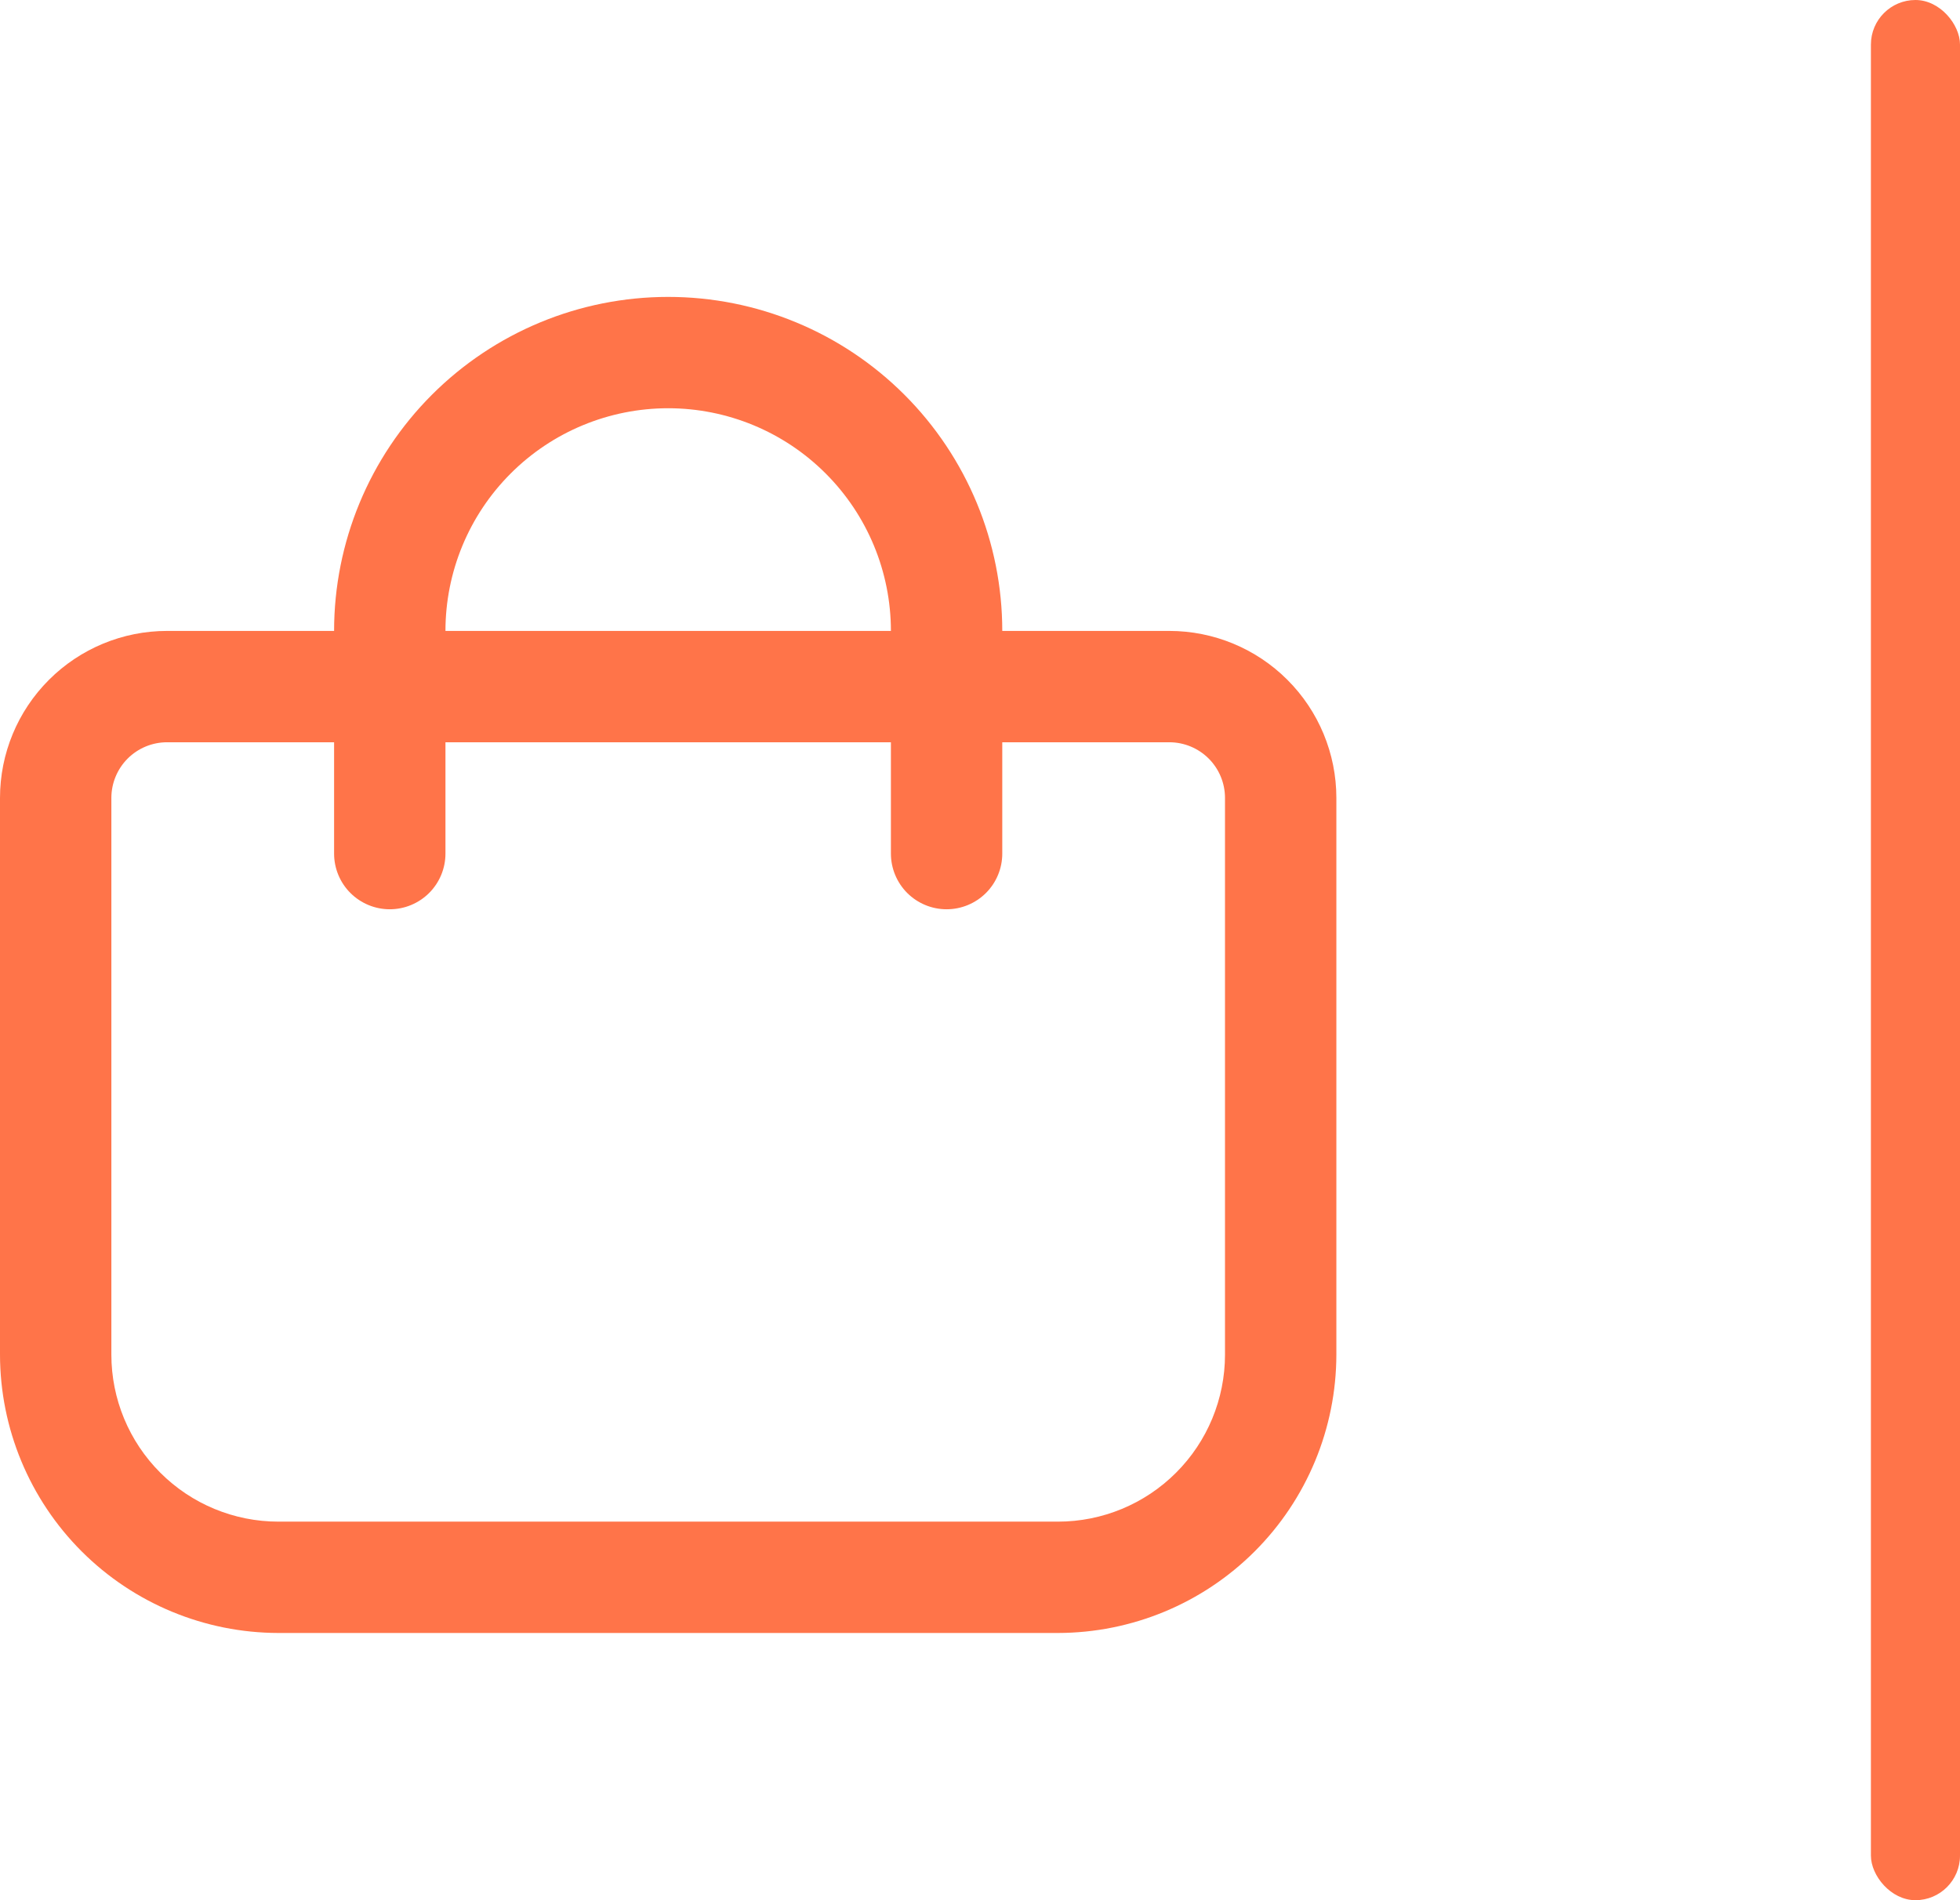
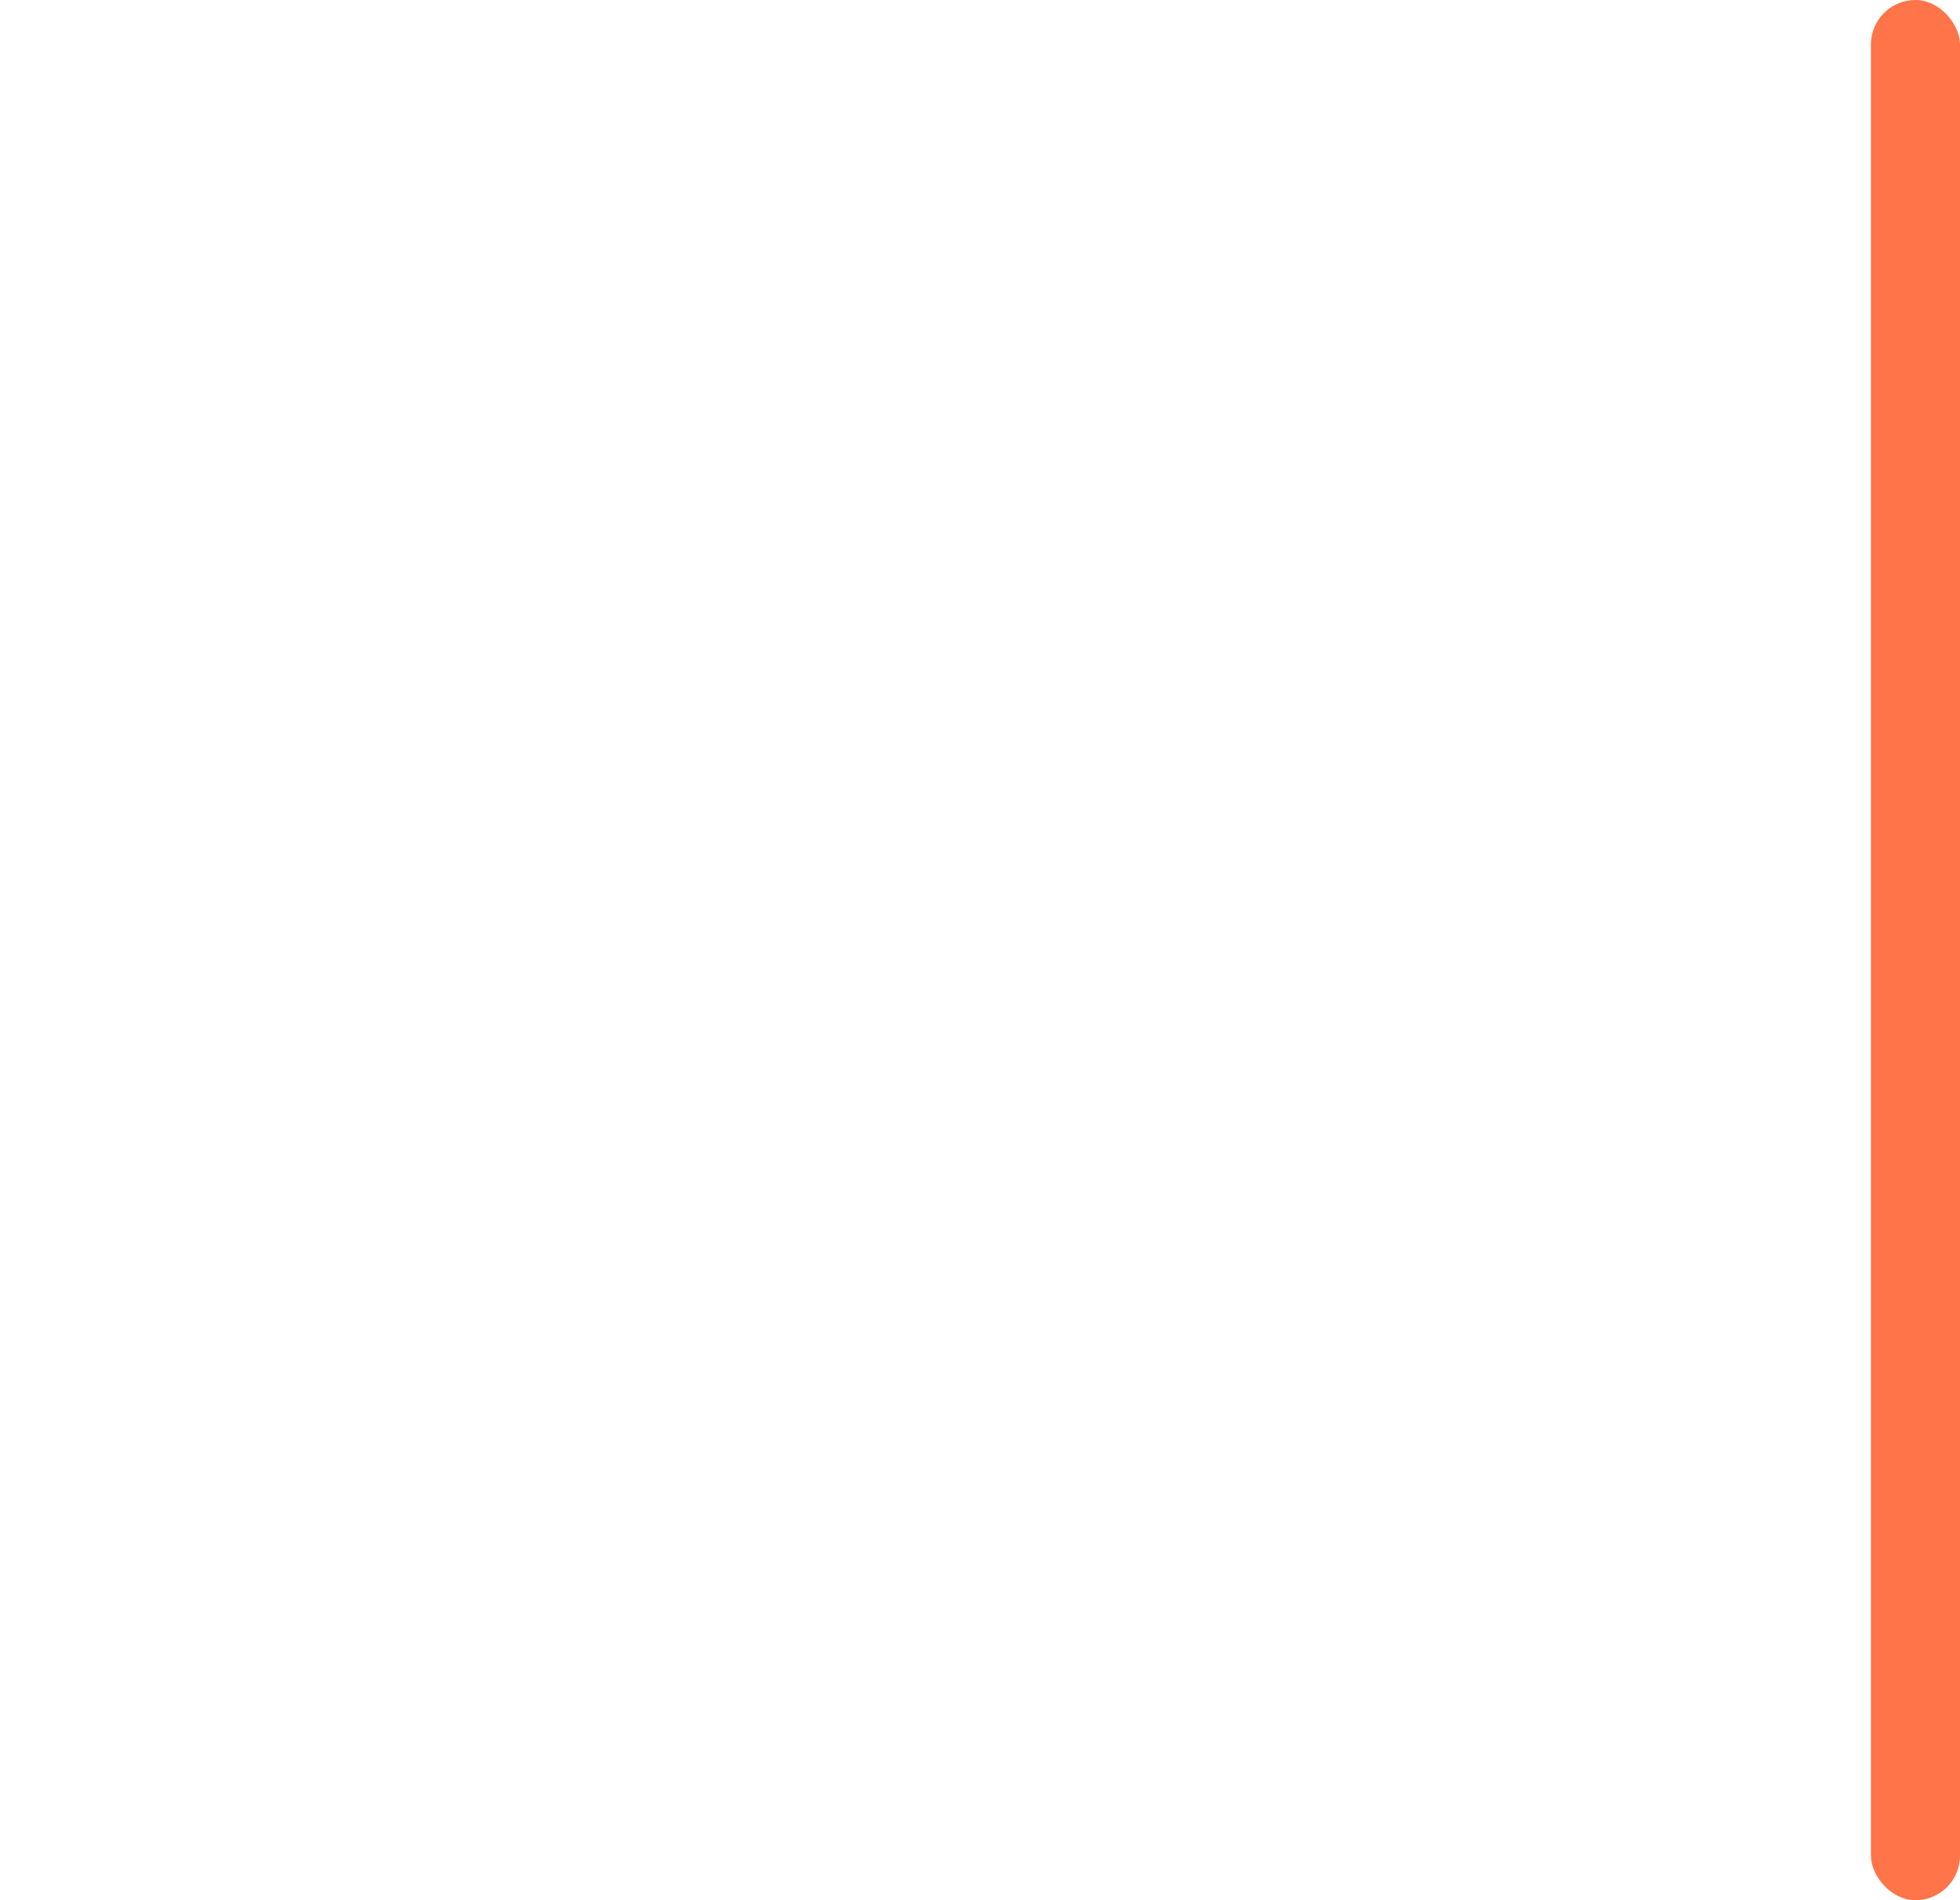
<svg xmlns="http://www.w3.org/2000/svg" width="66" height="64" viewBox="0 0 66 64" fill="none">
  <rect x="63" width="3" height="64" rx="1.5" fill="#FF7449" />
  <g clip-path="url(#clip0_278_368)">
-     <path d="M39.375 21.25H33.75C33.75 18.266 32.565 15.405 30.455 13.295C28.345 11.185 25.484 10 22.5 10C19.516 10 16.655 11.185 14.545 13.295C12.435 15.405 11.25 18.266 11.25 21.25H5.625C4.133 21.25 2.702 21.843 1.648 22.898C0.593 23.952 0 25.383 0 26.875L0 45.625C0.003 48.111 0.992 50.493 2.749 52.251C4.507 54.008 6.89 54.997 9.375 55H35.625C38.111 54.997 40.493 54.008 42.251 52.251C44.008 50.493 44.997 48.111 45 45.625V26.875C45 25.383 44.407 23.952 43.352 22.898C42.298 21.843 40.867 21.25 39.375 21.25ZM22.5 13.75C24.489 13.75 26.397 14.54 27.803 15.947C29.21 17.353 30 19.261 30 21.25H15C15 19.261 15.79 17.353 17.197 15.947C18.603 14.54 20.511 13.75 22.5 13.75V13.75ZM41.25 45.625C41.25 47.117 40.657 48.548 39.602 49.602C38.548 50.657 37.117 51.25 35.625 51.25H9.375C7.883 51.25 6.452 50.657 5.398 49.602C4.343 48.548 3.75 47.117 3.75 45.625V26.875C3.75 26.378 3.948 25.901 4.299 25.549C4.651 25.198 5.128 25 5.625 25H11.25V28.75C11.25 29.247 11.447 29.724 11.799 30.076C12.151 30.427 12.628 30.625 13.125 30.625C13.622 30.625 14.099 30.427 14.451 30.076C14.803 29.724 15 29.247 15 28.75V25H30V28.75C30 29.247 30.198 29.724 30.549 30.076C30.901 30.427 31.378 30.625 31.875 30.625C32.372 30.625 32.849 30.427 33.201 30.076C33.553 29.724 33.75 29.247 33.75 28.75V25H39.375C39.872 25 40.349 25.198 40.701 25.549C41.053 25.901 41.25 26.378 41.25 26.875V45.625Z" fill="#FF7449" />
-   </g>
+     </g>
  <defs>
    <clipPath id="clip0_278_368">
      <rect width="45" height="45" fill="white" transform="translate(0 10)" />
    </clipPath>
  </defs>
</svg>